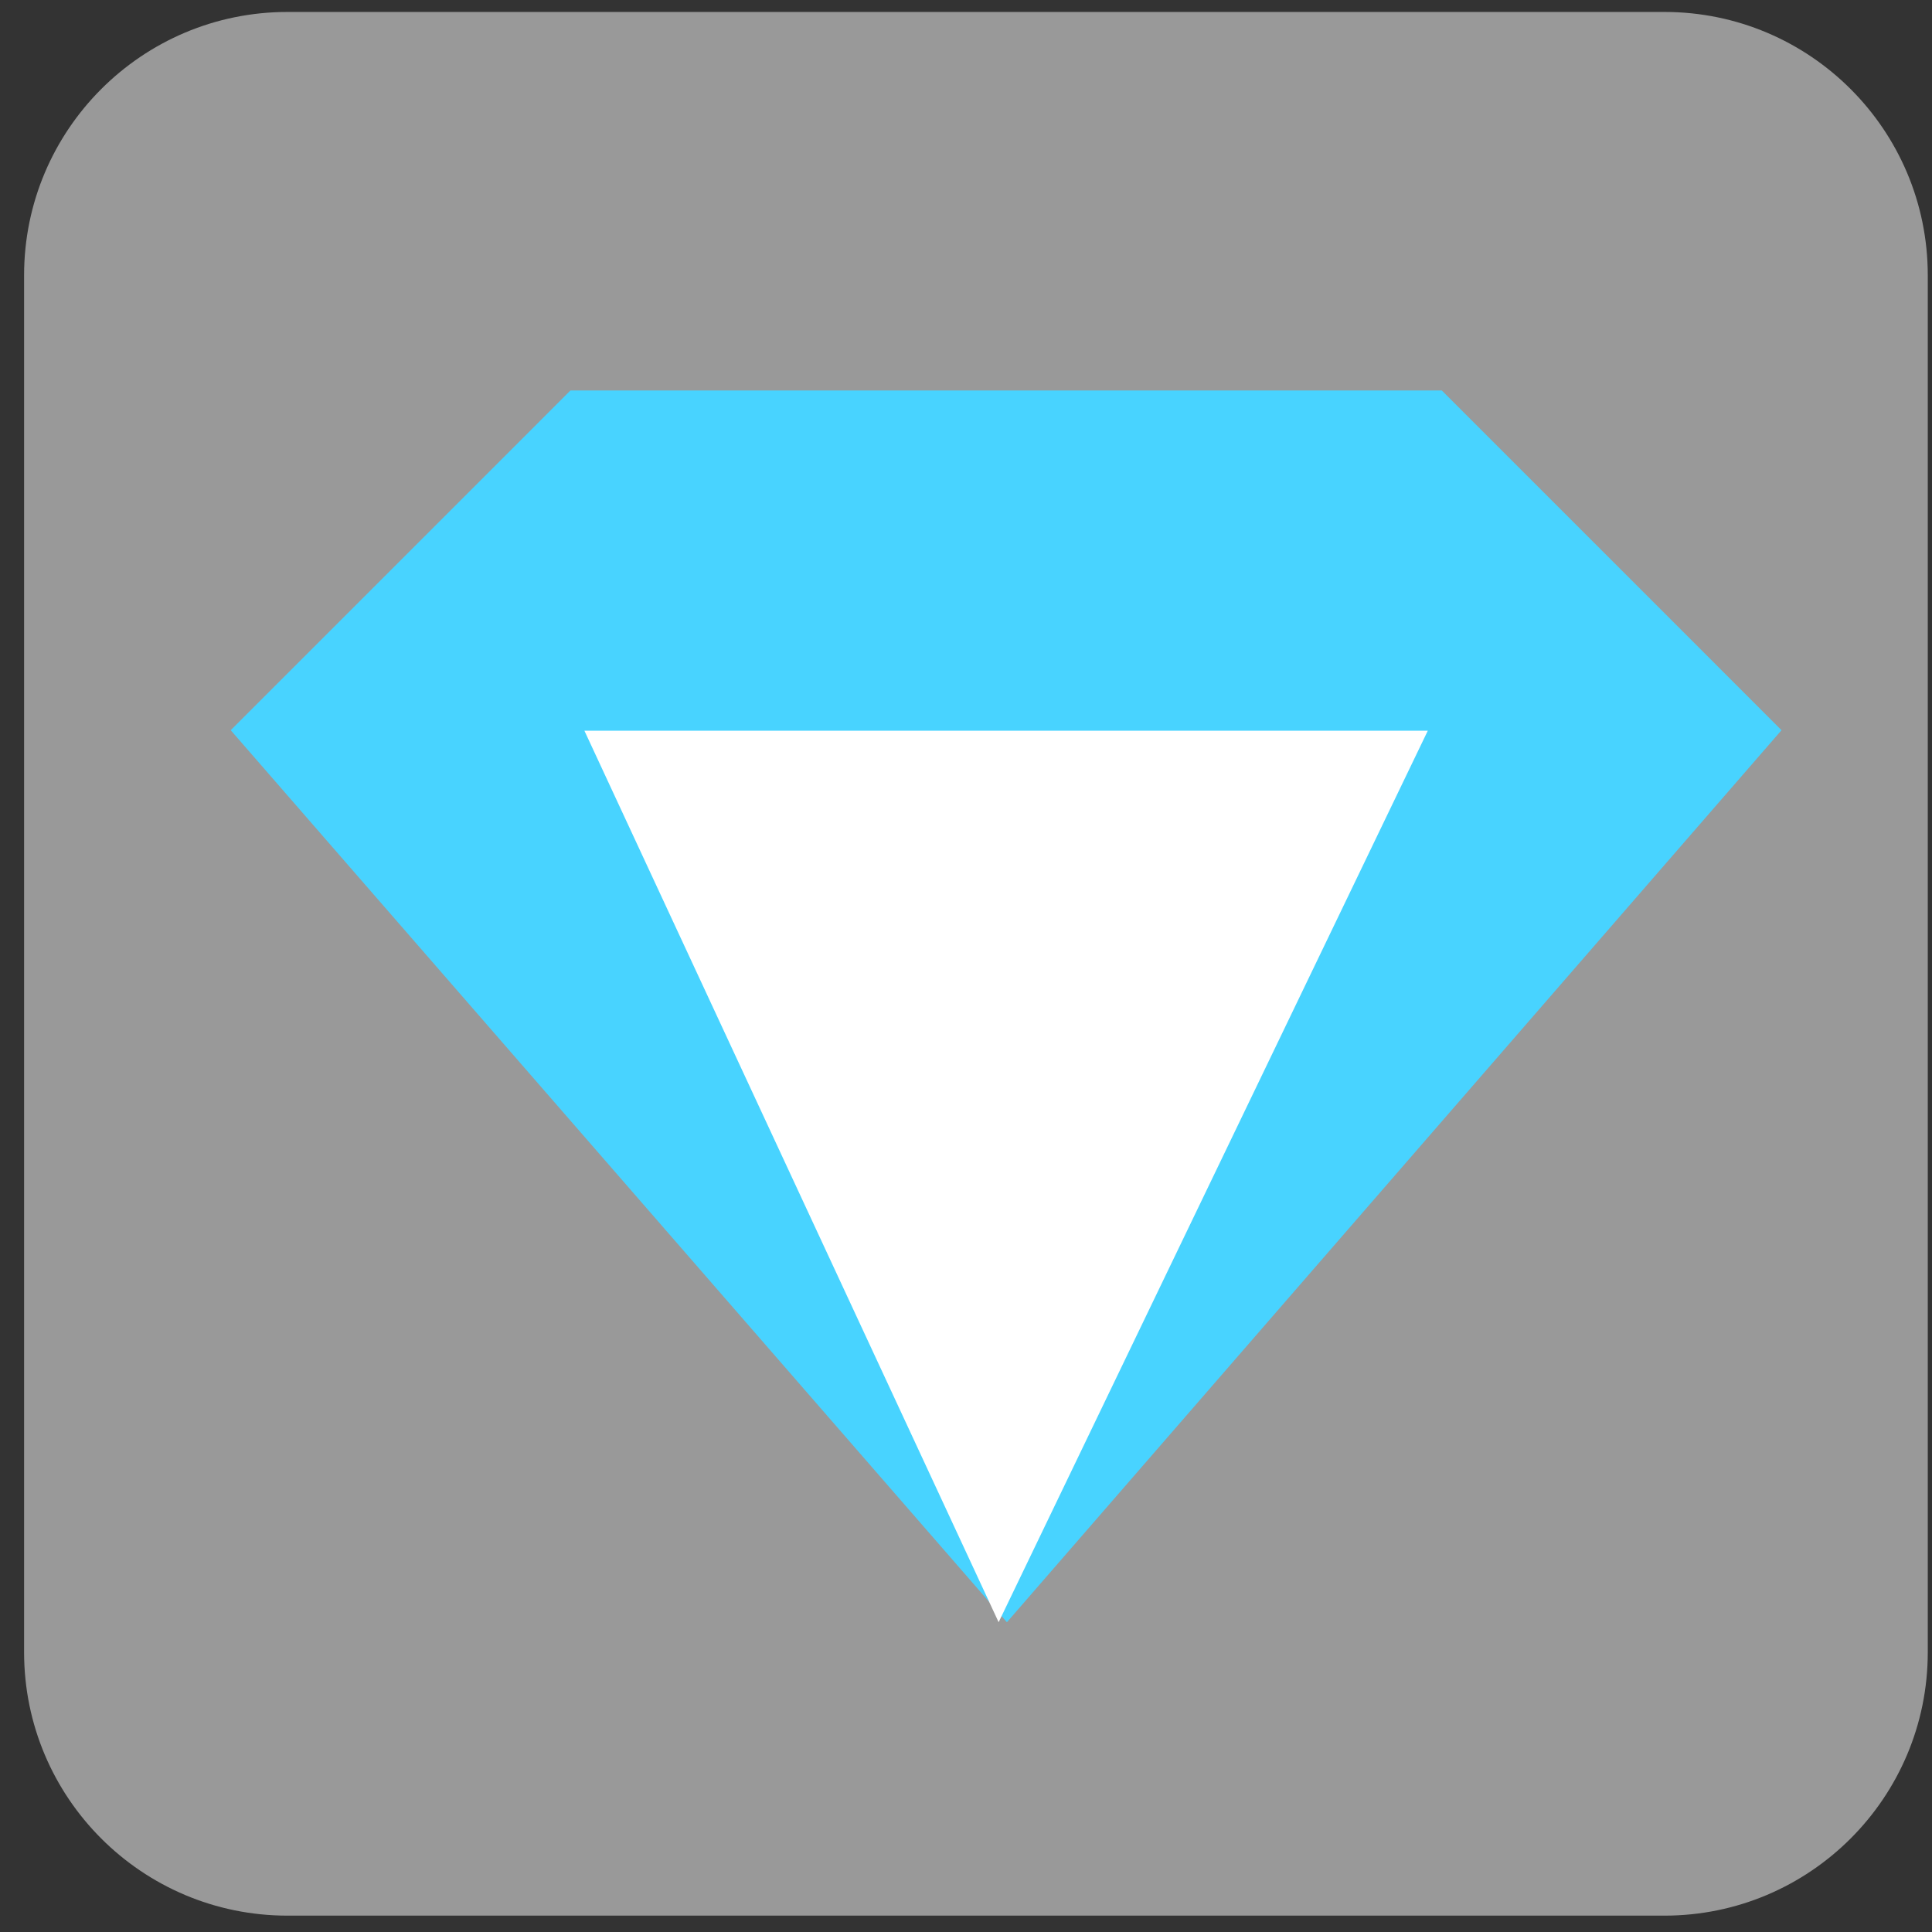
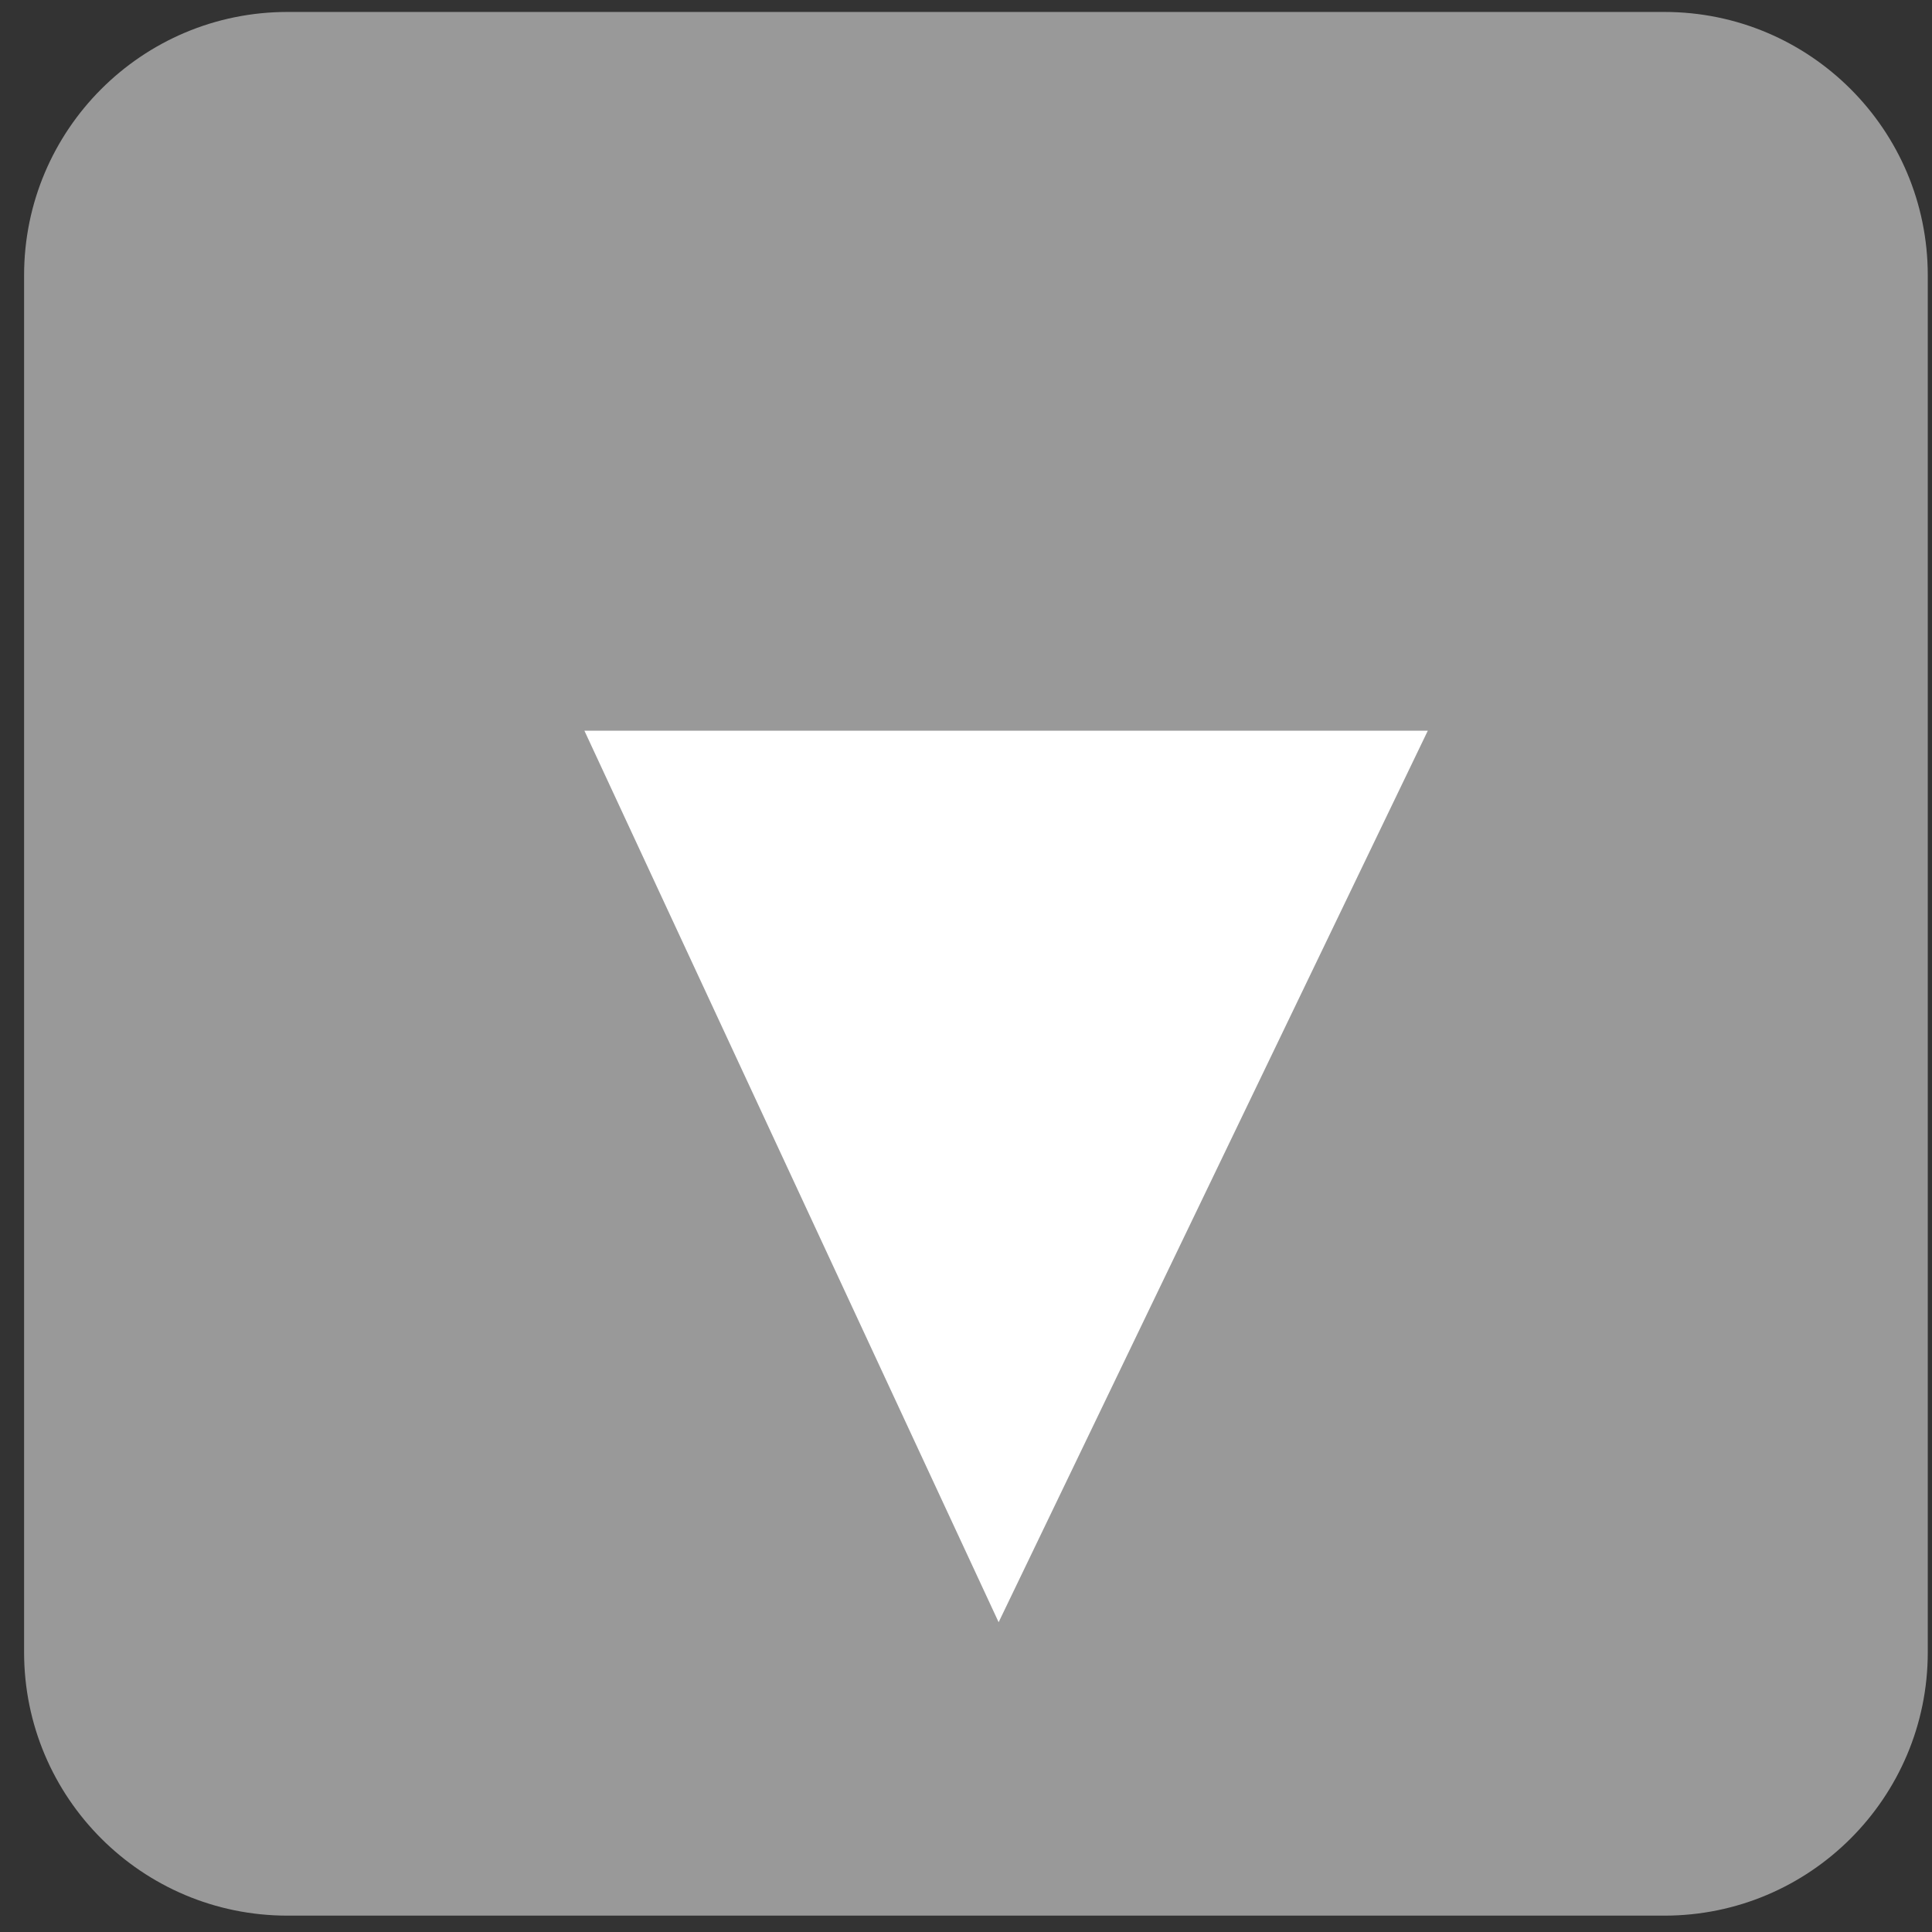
<svg xmlns="http://www.w3.org/2000/svg" width="64" height="64" viewBox="0 0 64 64" fill="none">
  <rect x="0" y="0" width="64" height="64" fill="#333333" stroke="none" />
  <path opacity="0.5" d="M55.136 0.396C59.954 0.396 63.86 4.302 63.86 9.12L63.86 54.733C63.86 59.552 59.954 63.458 55.136 63.458L9.523 63.458C4.704 63.458 0.798 59.552 0.798 54.733L0.798 9.12C0.798 4.302 4.704 0.396 9.523 0.396L55.136 0.396Z" fill="white" />
-   <path d="M44.393 12.934H22.265H18.897L7.643 24.189L33.355 53.739L59.015 24.189L47.761 12.934H44.393Z" fill="#48D3FF" />
  <path d="M33.081 53.738L47.298 24.205H19.359L33.081 53.738Z" fill="white" />
</svg>